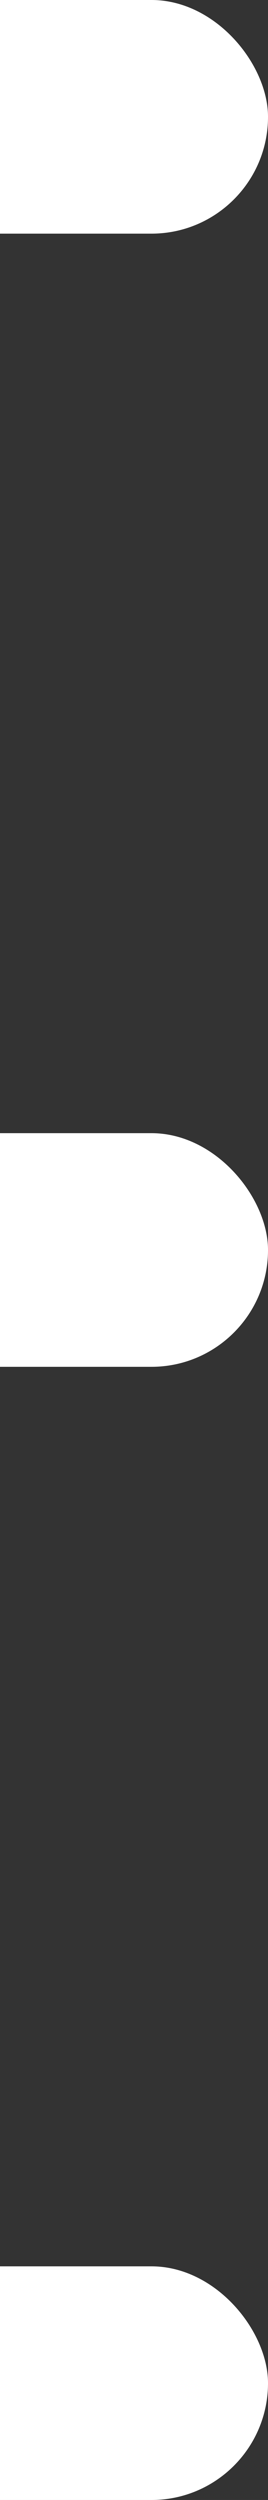
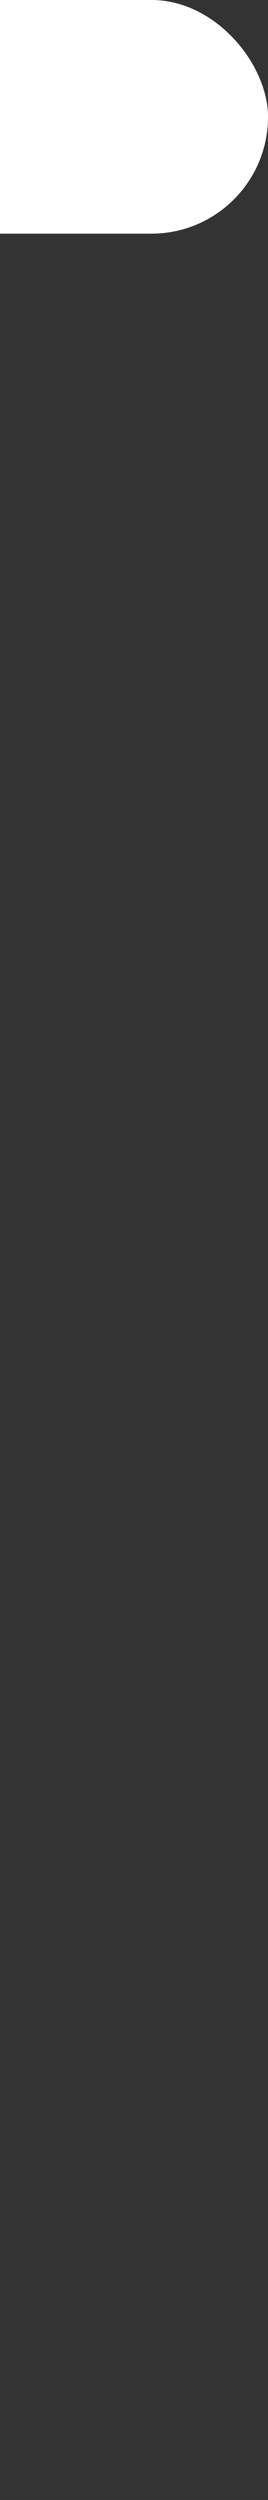
<svg xmlns="http://www.w3.org/2000/svg" width="23" height="214" viewBox="0 0 23 214" fill="none">
  <rect x="0" y="0" width="23" height="214" fill="#333333" stroke="none" />
  <g clip-path="url(#clip0_9002_212)">
    <rect x="-47" width="70" height="20" rx="10" fill="white" />
-     <rect x="-47" y="97" width="70" height="20" rx="10" fill="white" />
-     <rect x="-47" y="194" width="70" height="20" rx="10" fill="white" />
  </g>
  <defs>
    <clipPath id="clip0_9002_212">
      <rect width="23" height="214" fill="white" />
    </clipPath>
  </defs>
</svg>